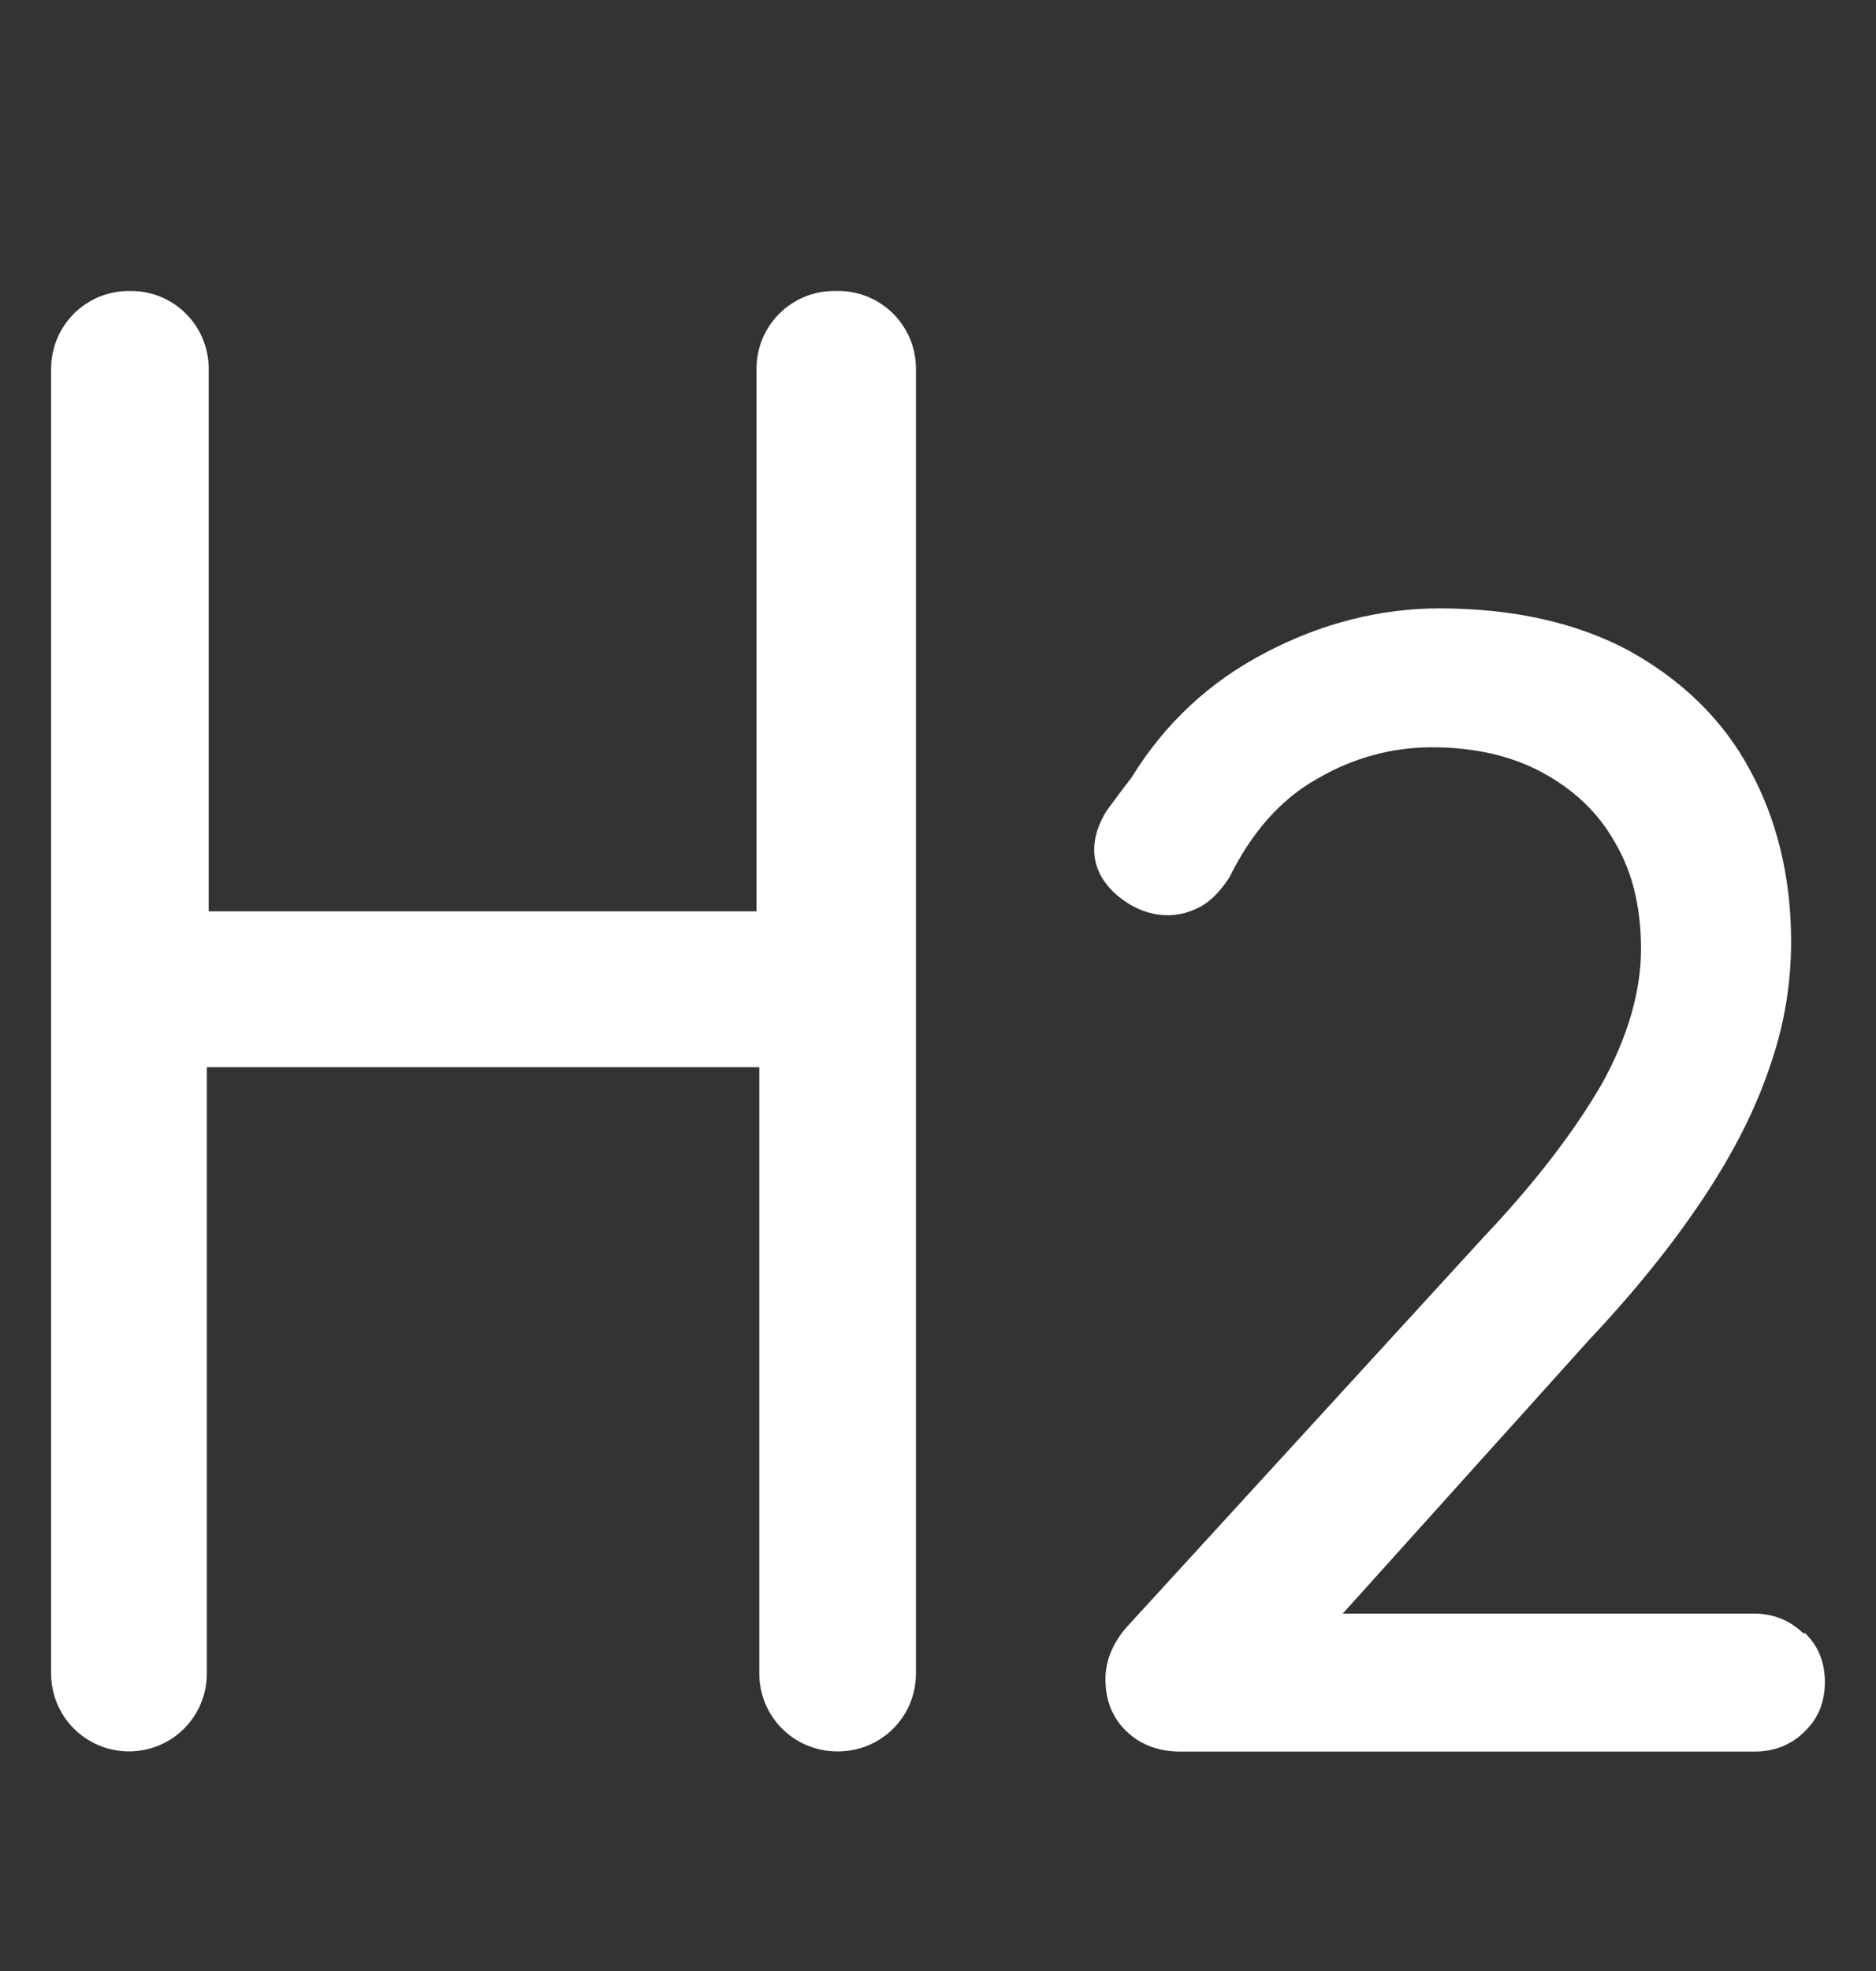
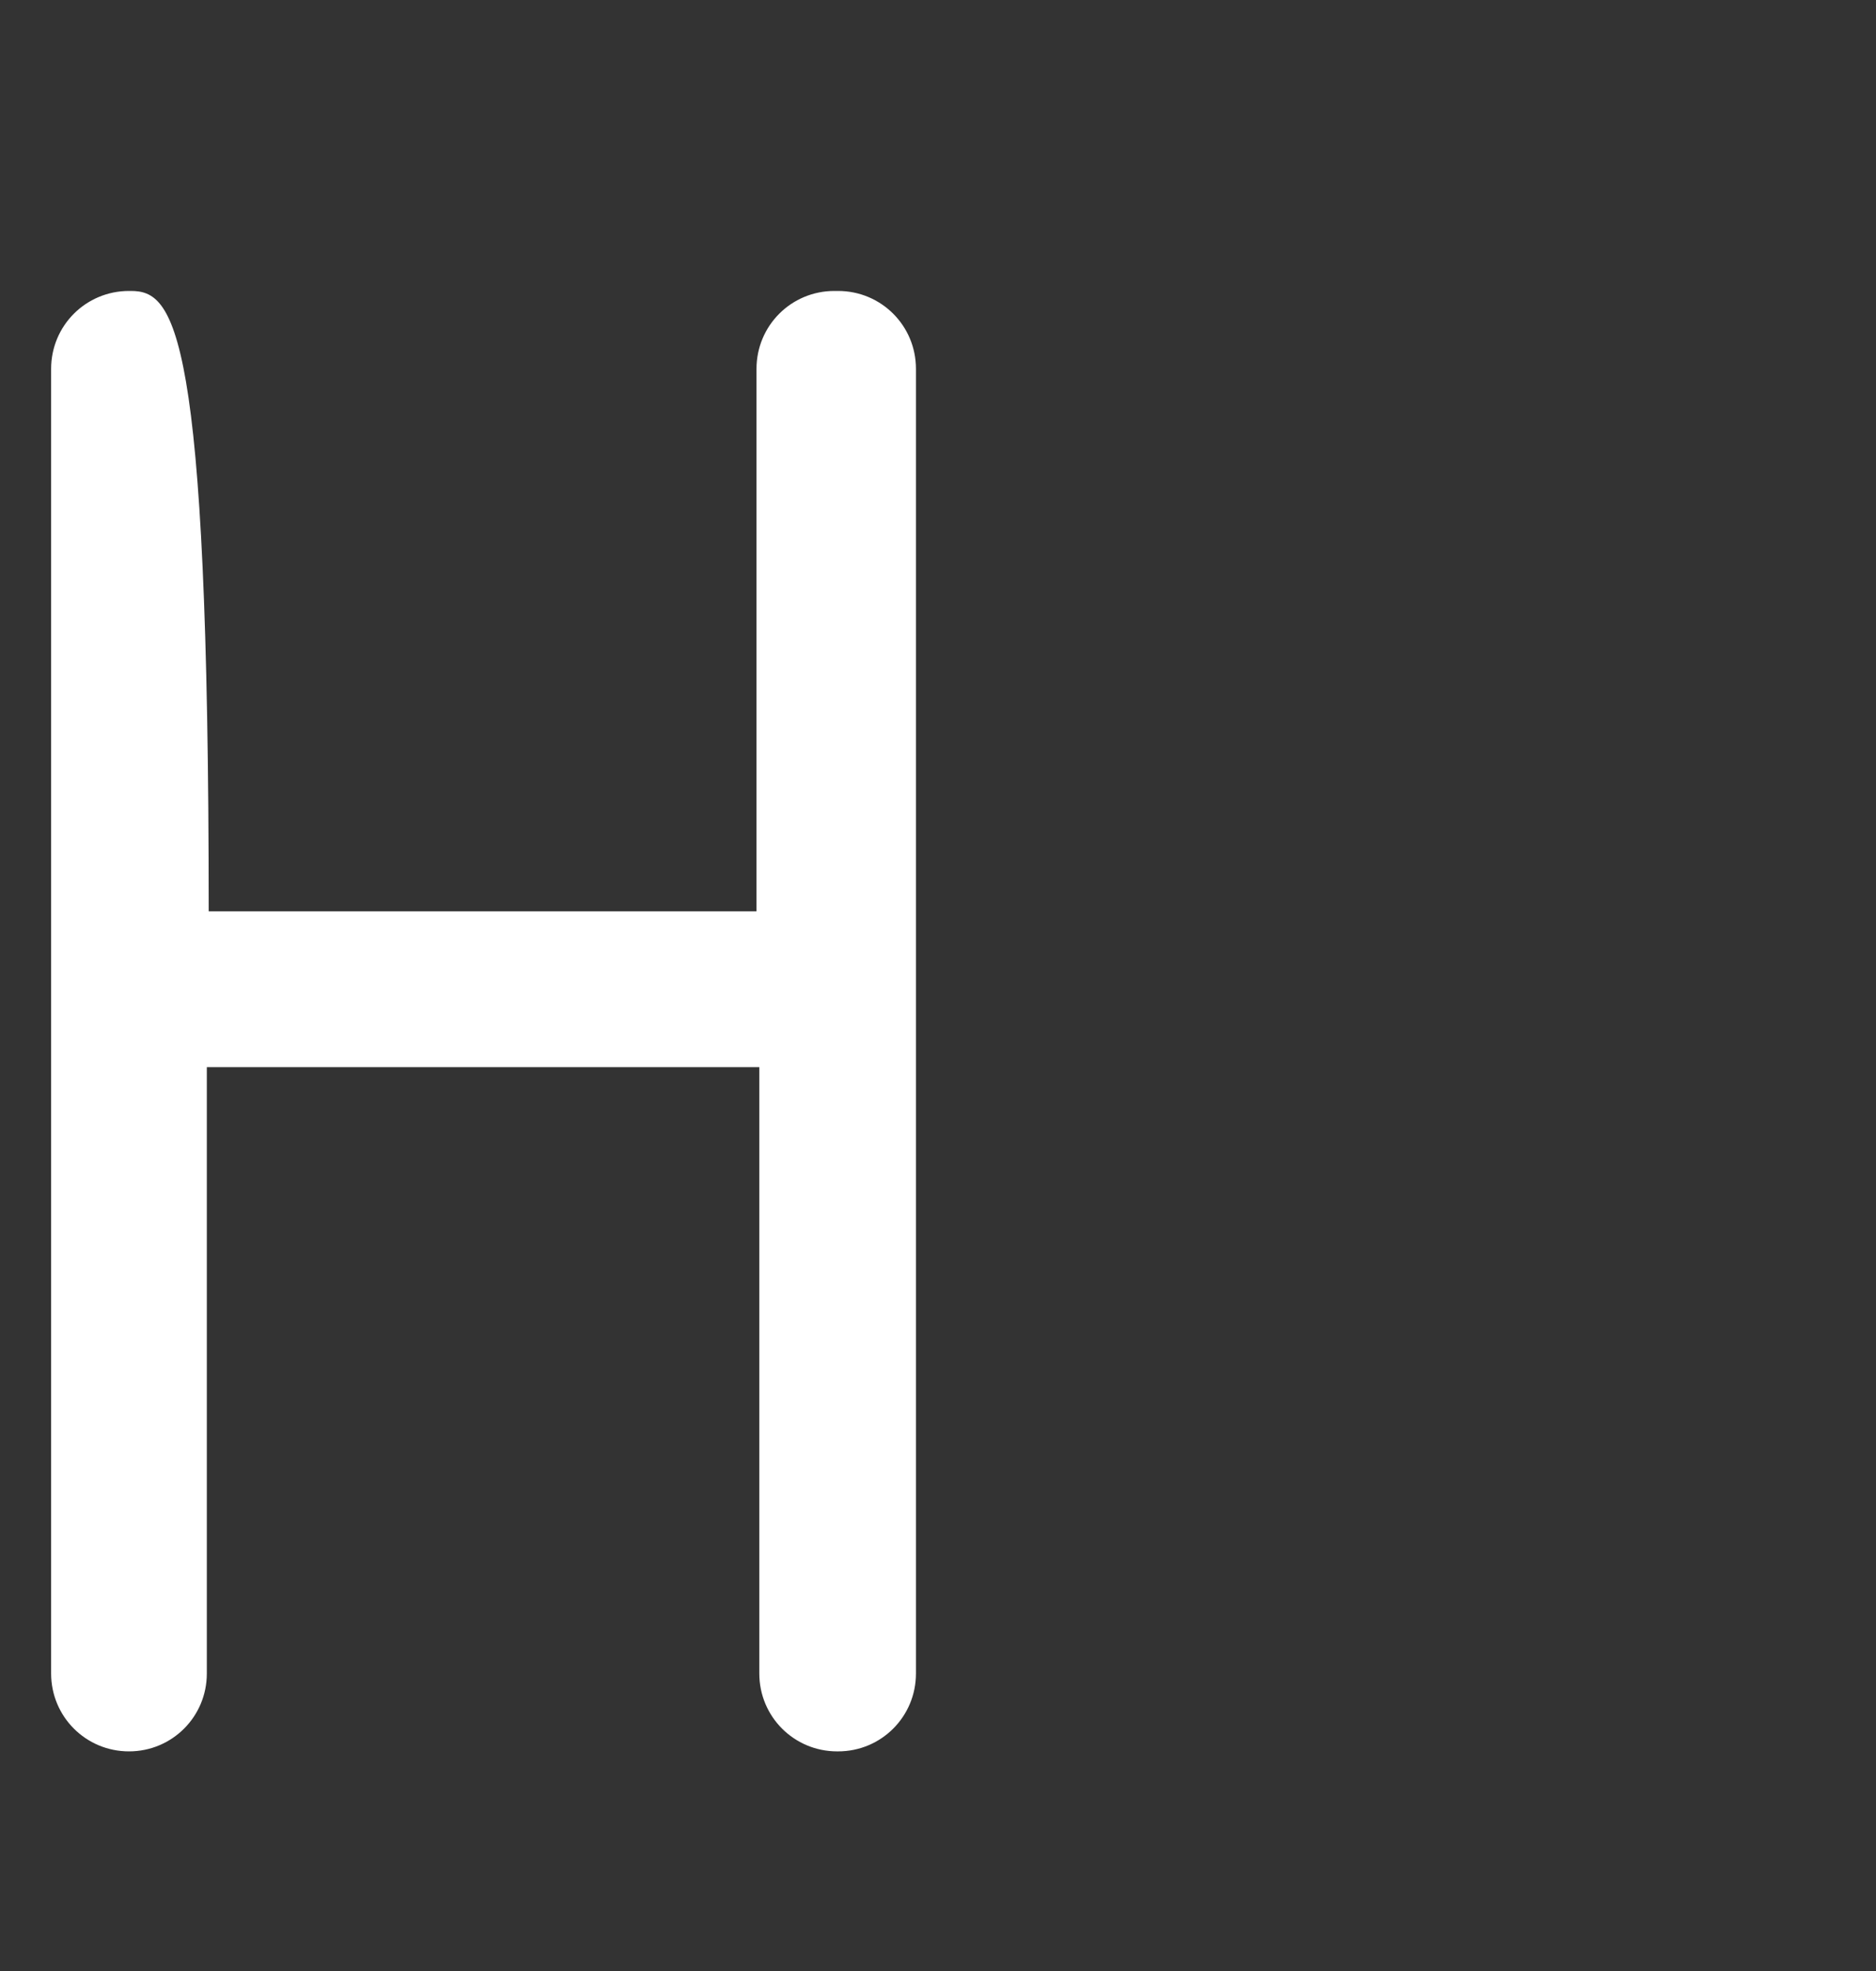
<svg xmlns="http://www.w3.org/2000/svg" width="20" height="21" viewBox="0 0 20 21" fill="none">
  <rect x="0" y="0" width="20" height="21" fill="#333333" stroke="none" />
-   <path d="M19.235 17.392V17.412C19.095 17.272 18.915 17.192 18.705 17.192H14.315L16.945 14.272C17.435 13.752 17.835 13.252 18.155 12.772C18.475 12.292 18.715 11.822 18.865 11.372C19.025 10.922 19.095 10.472 19.095 10.032C19.095 9.352 18.945 8.732 18.655 8.202C18.365 7.662 17.925 7.242 17.365 6.932C16.805 6.632 16.125 6.482 15.345 6.482C14.715 6.482 14.085 6.642 13.495 6.952C12.895 7.262 12.415 7.712 12.065 8.282C11.965 8.412 11.875 8.532 11.795 8.642C11.715 8.772 11.665 8.912 11.665 9.052C11.665 9.242 11.755 9.412 11.925 9.552C12.195 9.772 12.515 9.812 12.795 9.662C12.905 9.602 13.005 9.502 13.105 9.352C13.335 8.882 13.645 8.522 14.035 8.302C14.425 8.072 14.845 7.962 15.265 7.962C15.715 7.962 16.115 8.052 16.445 8.232C16.775 8.412 17.035 8.652 17.215 8.972C17.405 9.292 17.495 9.672 17.495 10.112C17.495 10.552 17.355 11.052 17.075 11.552C16.785 12.052 16.365 12.602 15.825 13.172L12.015 17.332C11.865 17.502 11.785 17.692 11.785 17.892C11.785 18.122 11.865 18.312 12.015 18.452C12.165 18.592 12.355 18.662 12.585 18.662H18.705C18.915 18.662 19.095 18.592 19.235 18.452C19.385 18.312 19.455 18.132 19.455 17.922C19.455 17.712 19.385 17.532 19.235 17.392Z" fill="white" />
-   <path d="M8.935 3.1H8.895C8.435 3.1 8.065 3.47 8.065 3.93V9.71H2.225V3.93C2.225 3.47 1.855 3.1 1.395 3.1H1.375C0.915 3.1 0.545 3.47 0.545 3.93V17.83C0.545 18.29 0.915 18.66 1.375 18.66C1.835 18.66 2.205 18.29 2.205 17.83V11.37H8.095V17.83C8.095 18.29 8.465 18.66 8.925 18.66H8.935C9.395 18.66 9.765 18.29 9.765 17.83V3.93C9.765 3.47 9.395 3.1 8.935 3.1Z" fill="white" />
+   <path d="M8.935 3.1H8.895C8.435 3.1 8.065 3.47 8.065 3.93V9.71H2.225C2.225 3.47 1.855 3.1 1.395 3.1H1.375C0.915 3.1 0.545 3.47 0.545 3.93V17.83C0.545 18.29 0.915 18.66 1.375 18.66C1.835 18.66 2.205 18.29 2.205 17.83V11.37H8.095V17.83C8.095 18.29 8.465 18.66 8.925 18.66H8.935C9.395 18.66 9.765 18.29 9.765 17.83V3.93C9.765 3.47 9.395 3.1 8.935 3.1Z" fill="white" />
</svg>